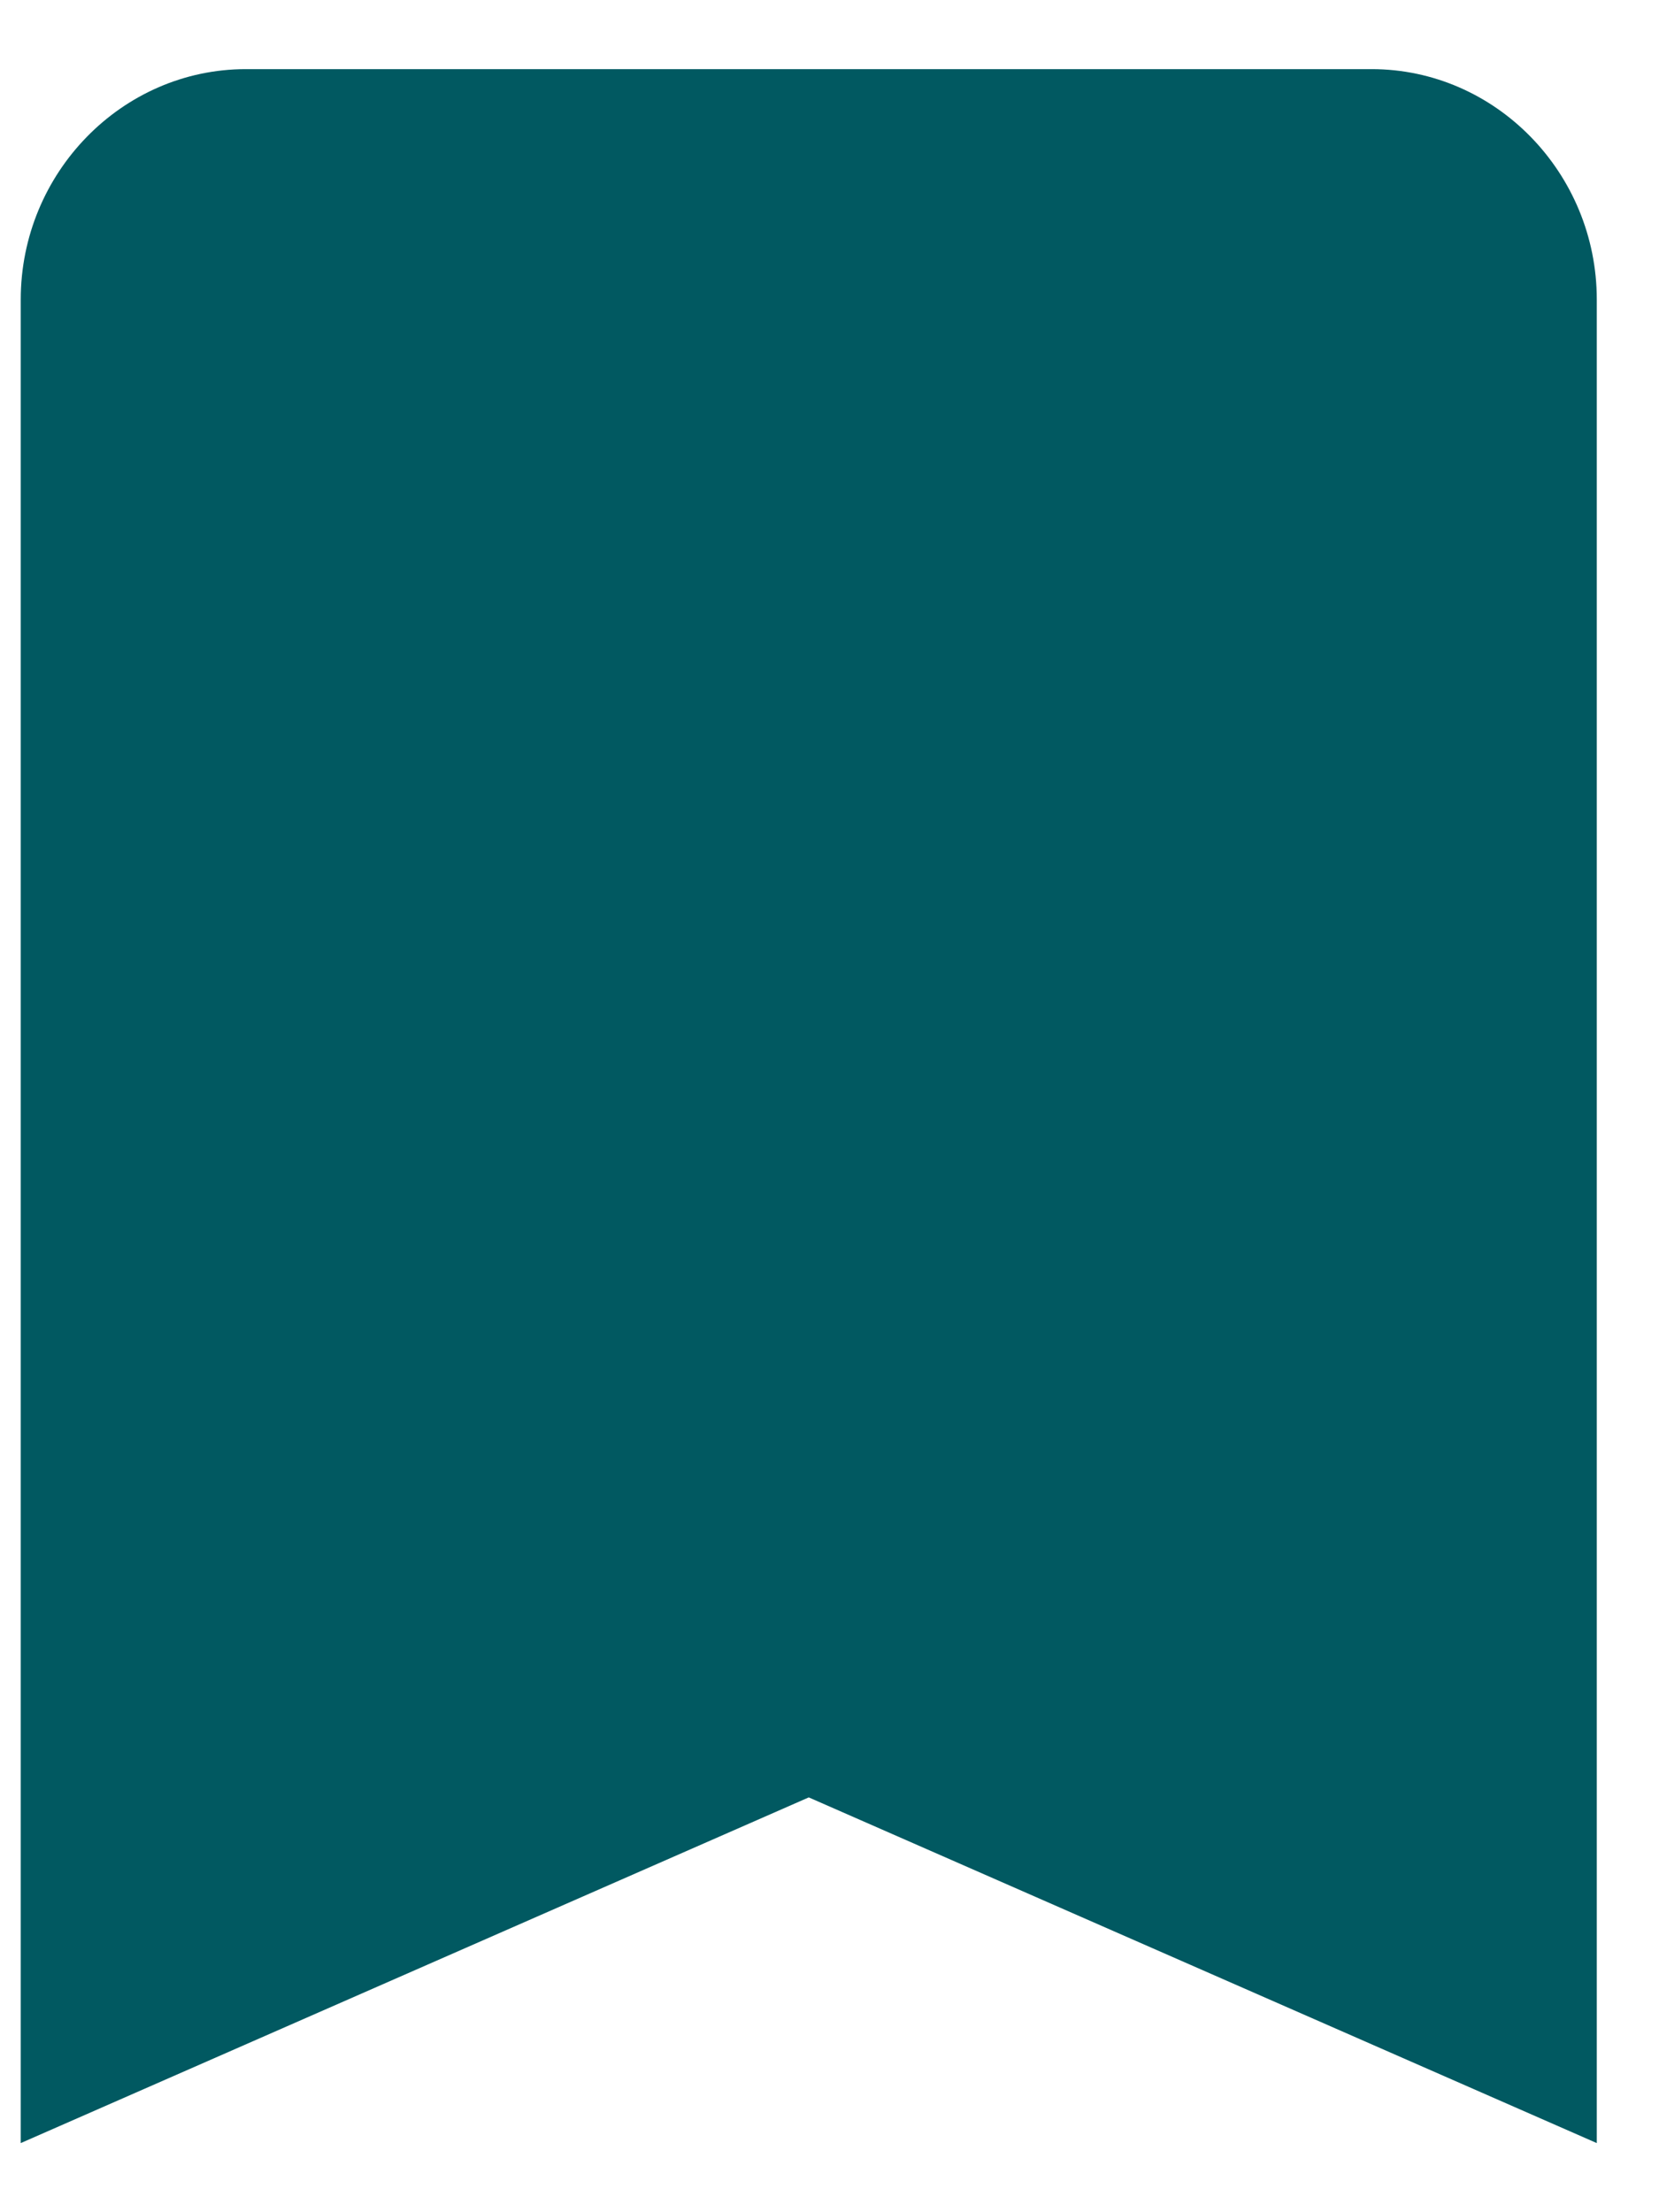
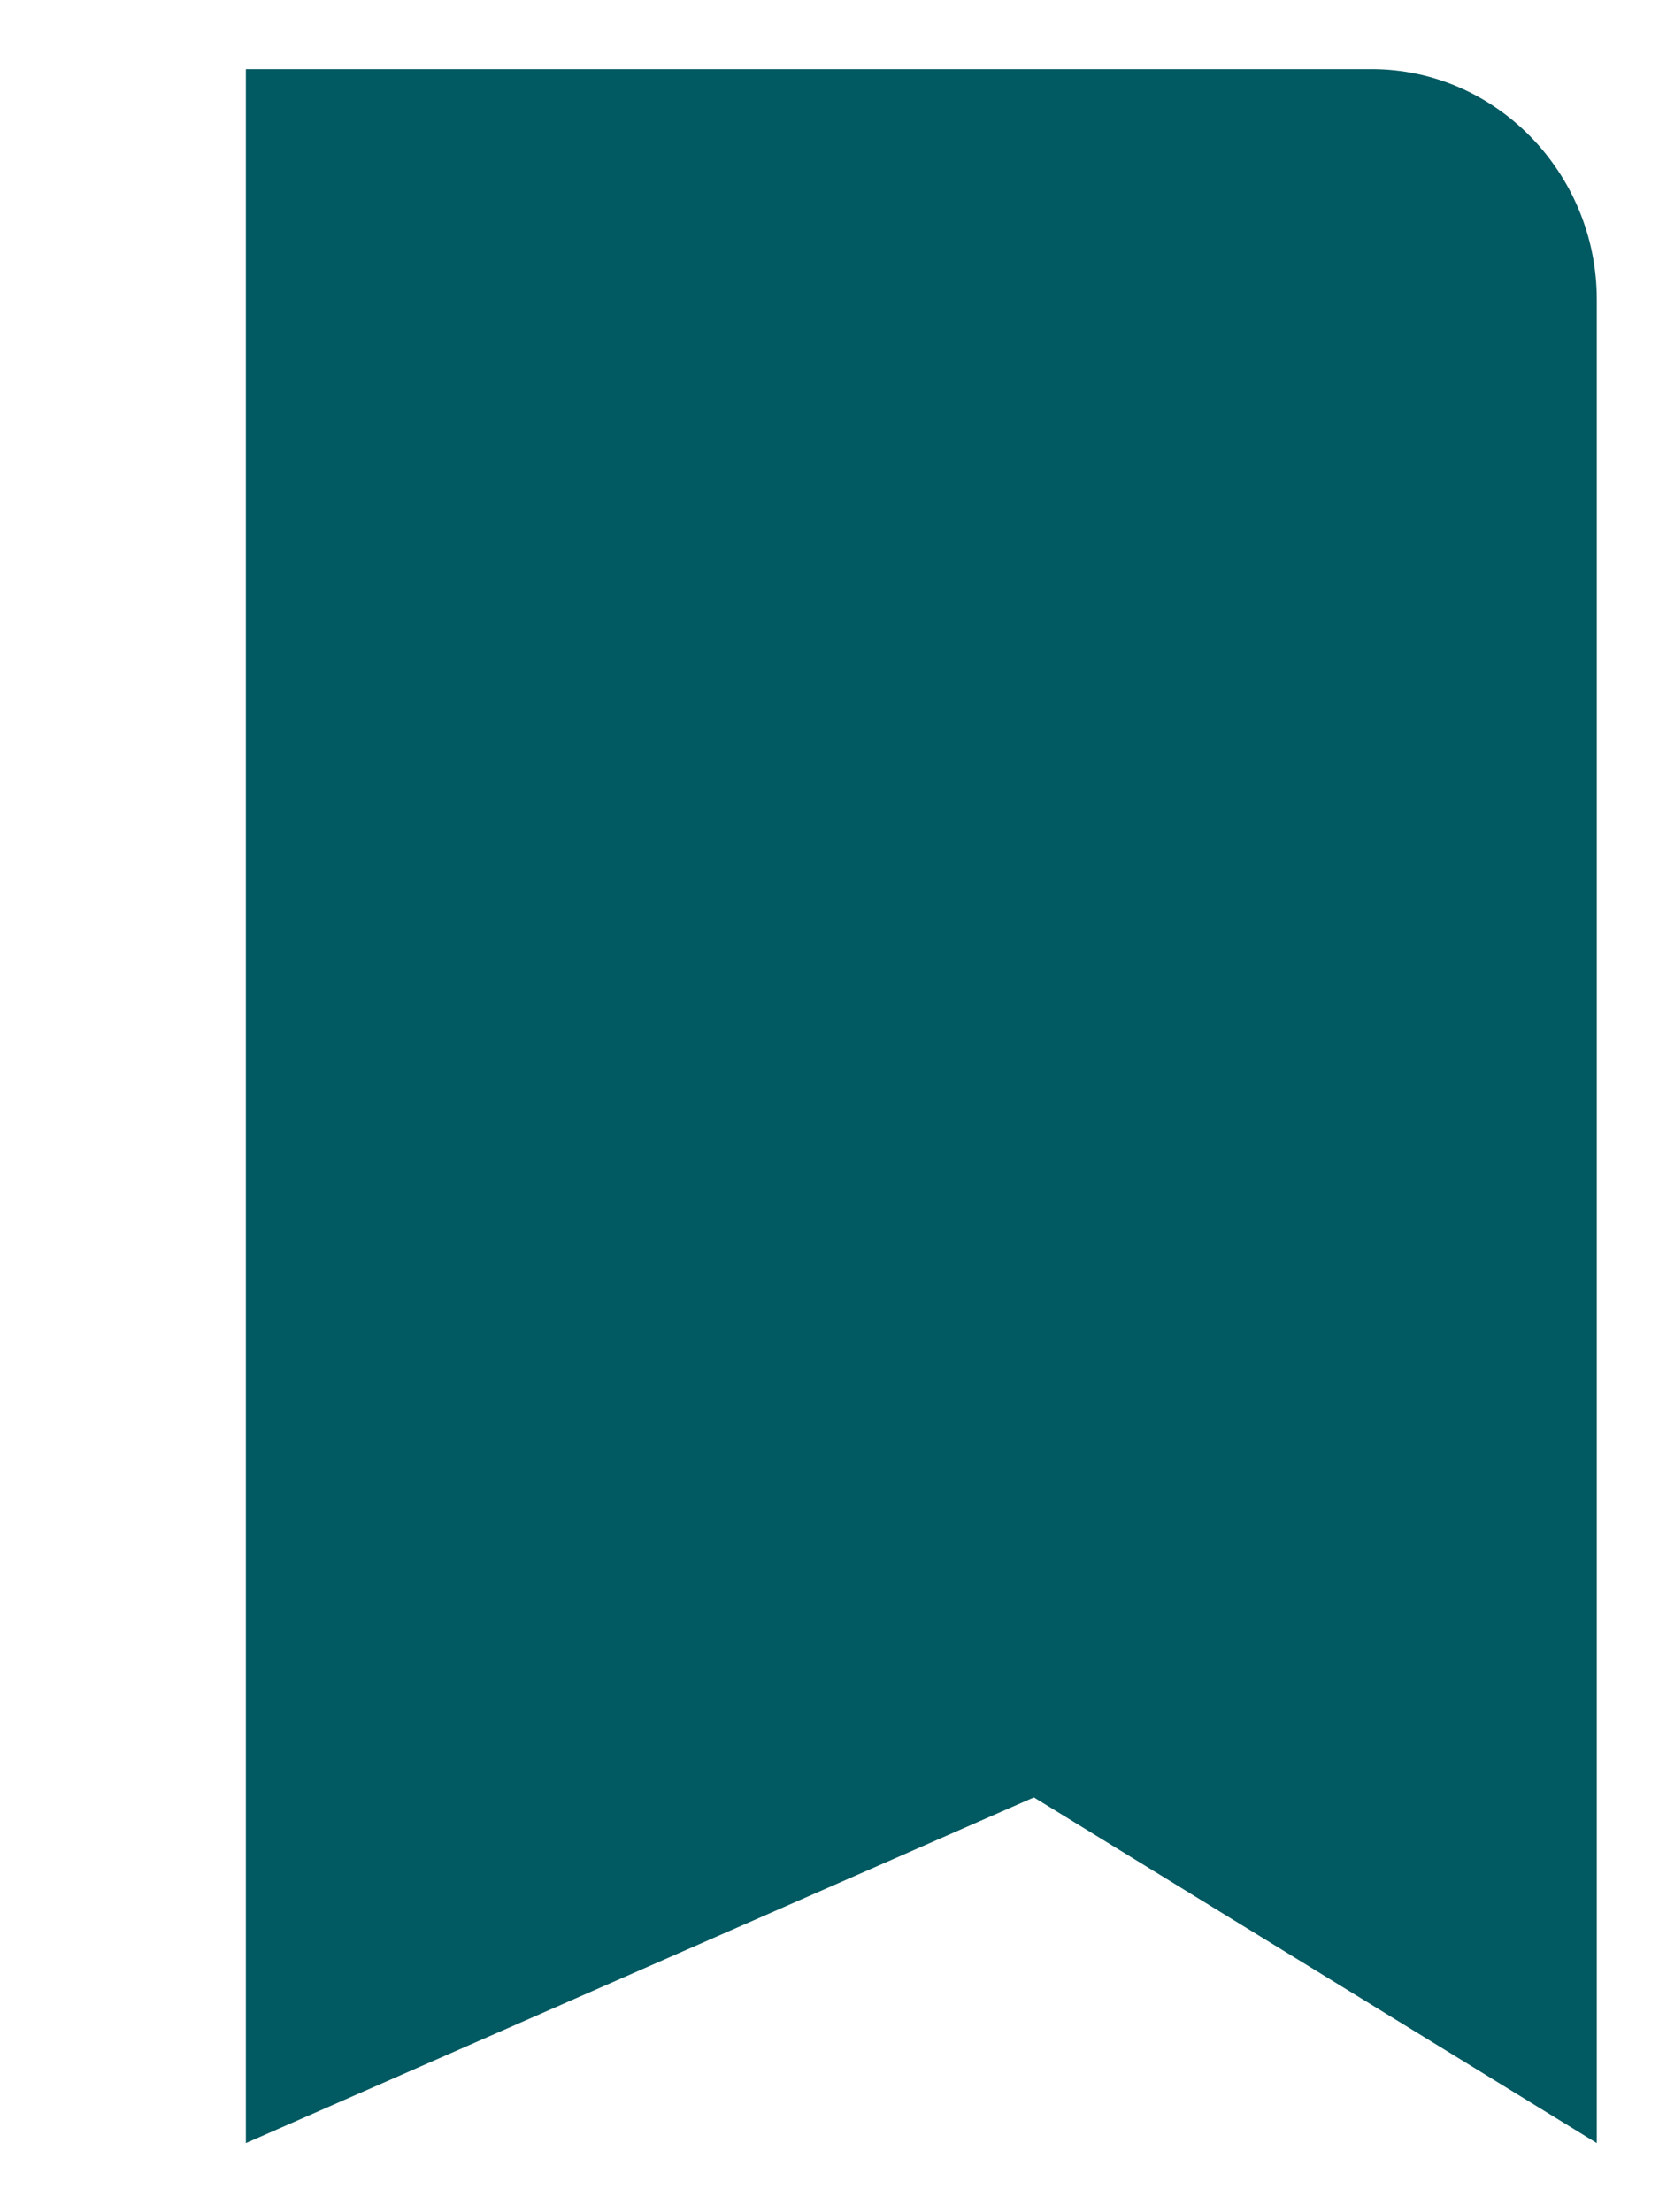
<svg xmlns="http://www.w3.org/2000/svg" width="15" height="20" viewBox="0 0 20 25" fill="none">
-   <path d="M16.536 0H2.964C1.471 0 .25 1.25.25 2.778V25l9.5-4.167L19.25 25V2.778C19.25 1.25 18.029 0 16.536 0z" fill="#015961" />
+   <path d="M16.536 0H2.964V25l9.5-4.167L19.25 25V2.778C19.25 1.25 18.029 0 16.536 0z" fill="#015961" />
</svg>